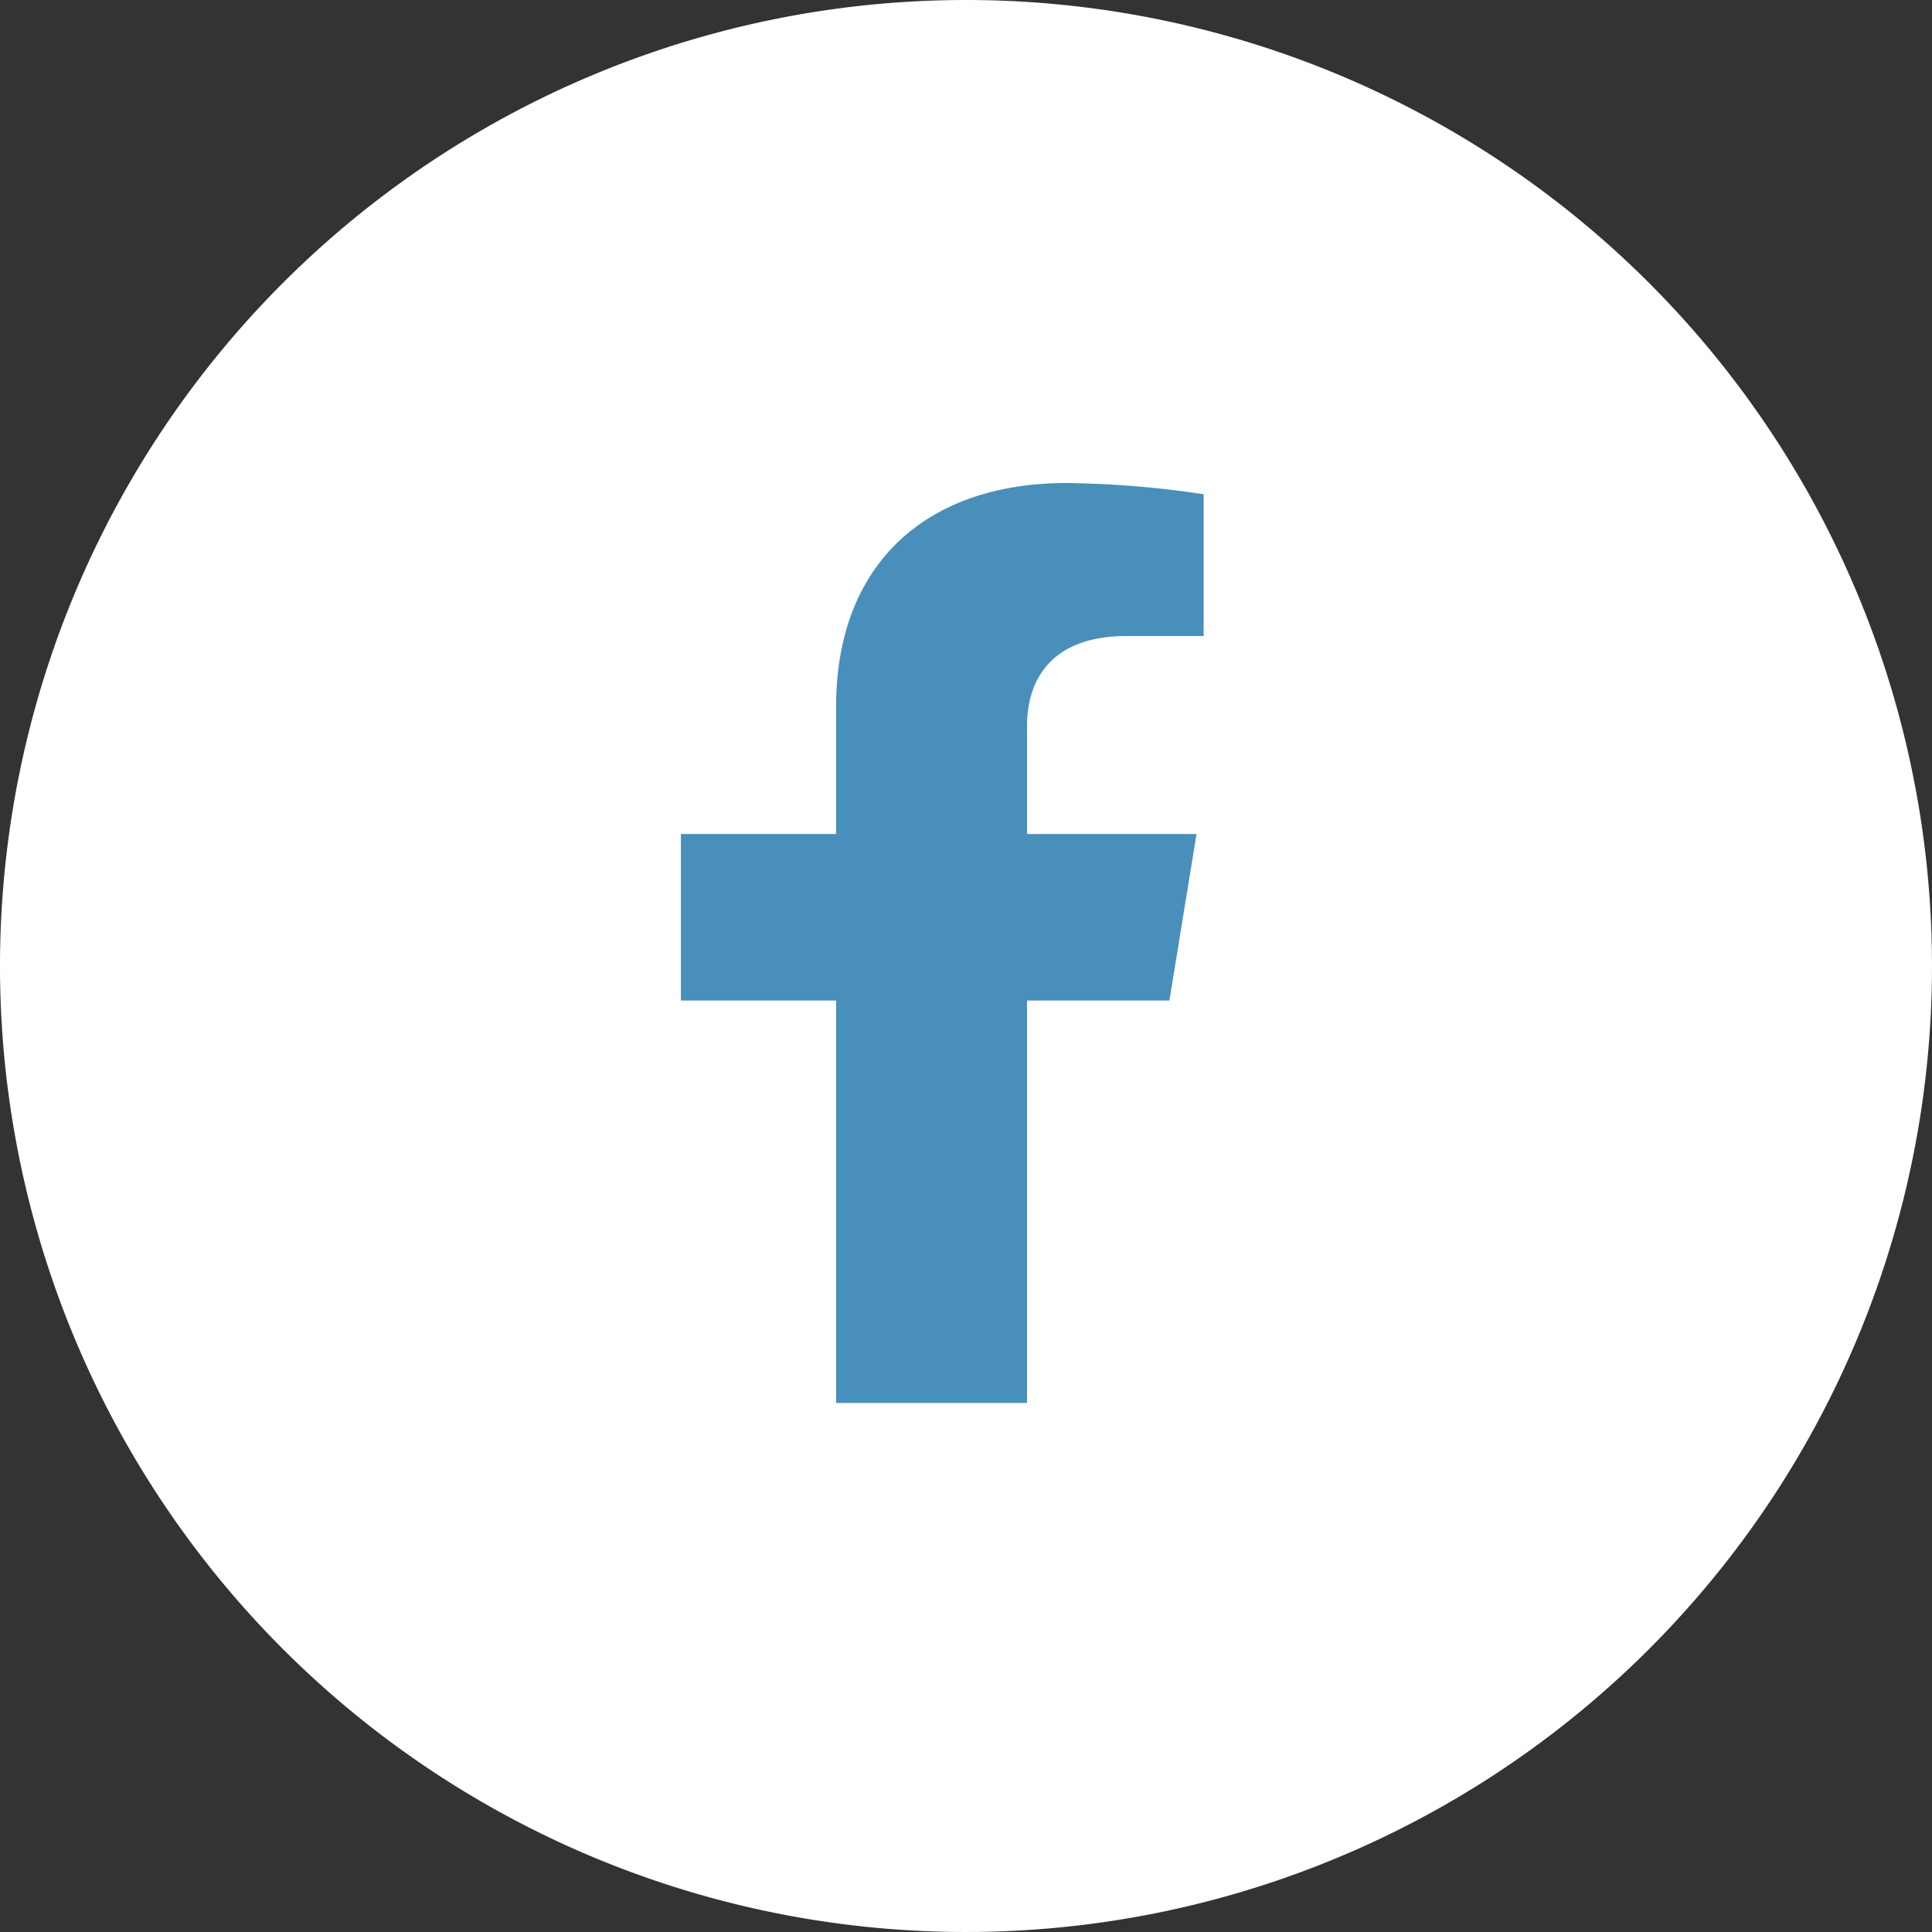
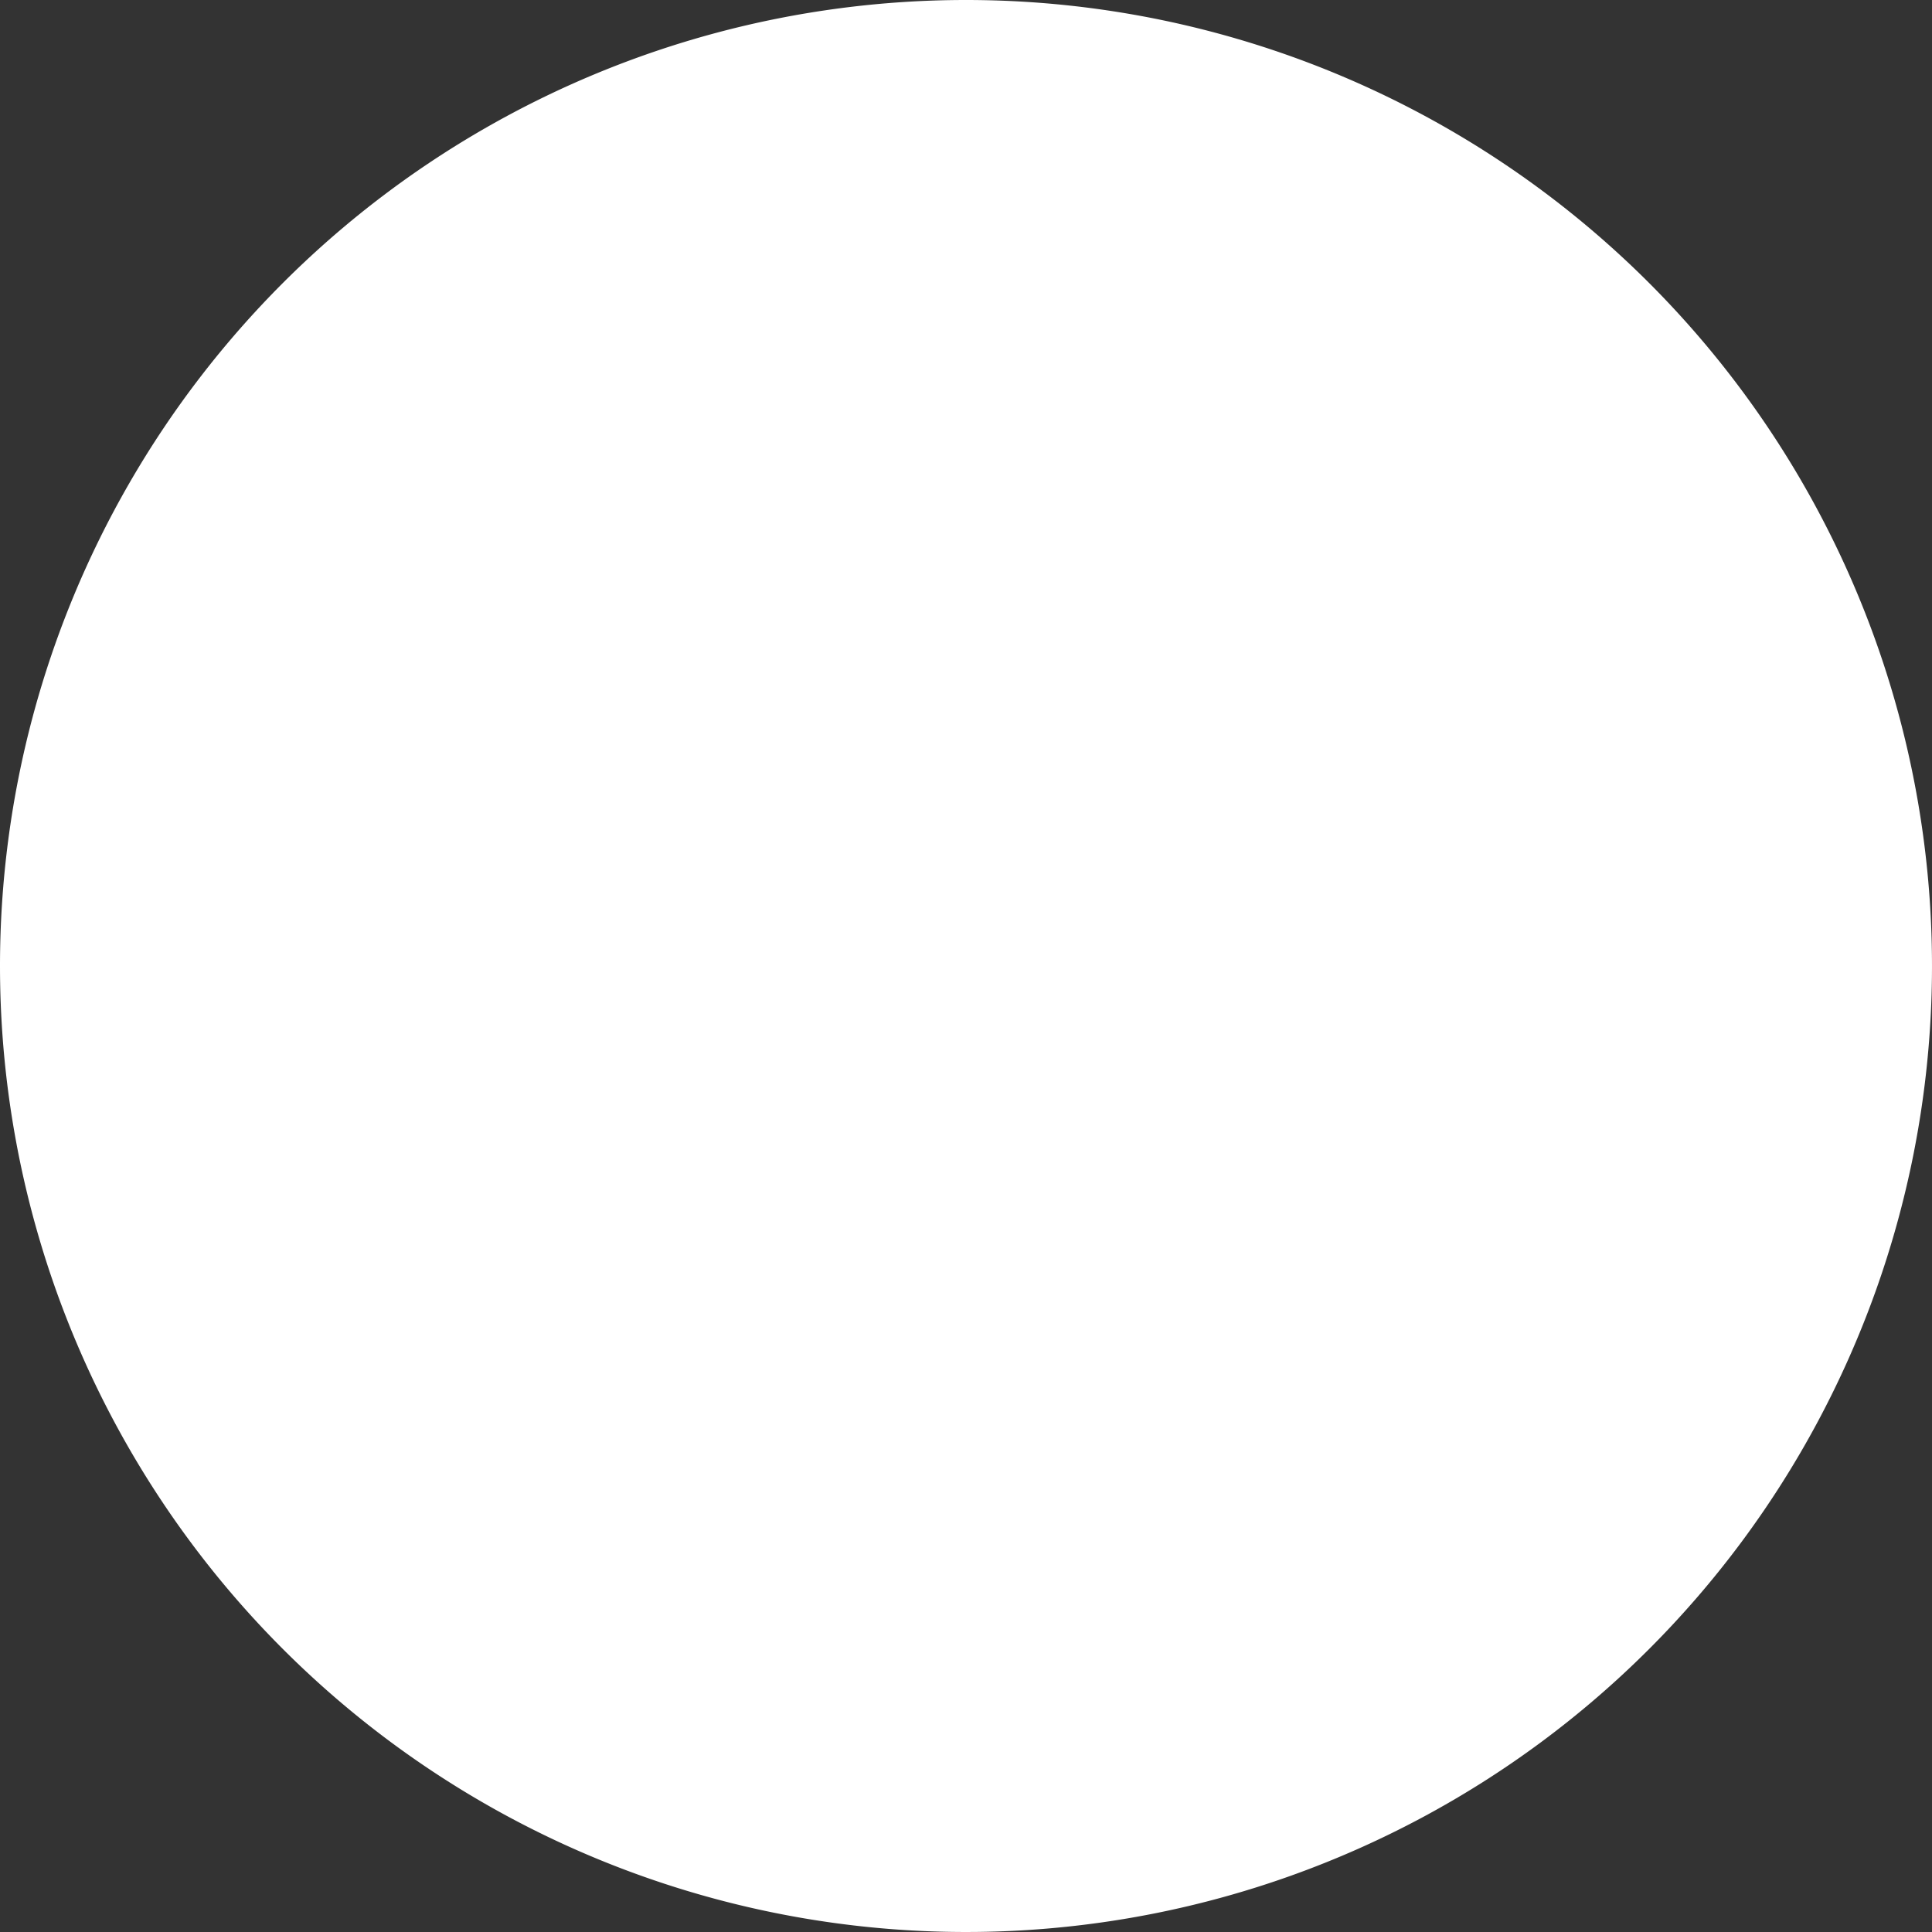
<svg xmlns="http://www.w3.org/2000/svg" width="126" height="126" viewBox="0 0 126 126">
  <rect x="0" y="0" width="126" height="126" fill="#333333" stroke="none" />
  <g id="FB" transform="translate(-1428 -3355)">
    <path id="Path_6162" data-name="Path 6162" d="M63,0A63,63,0,1,1,0,63,63,63,0,0,1,63,0Z" transform="translate(1428 3355)" fill="#fff" />
-     <path id="facebook-f" d="M54.748,33.75l1.768-10.859H45.462V15.845c0-2.971,1.544-5.866,6.495-5.866h5.025V.734A64.9,64.9,0,0,0,48.062,0c-9.1,0-15.053,5.2-15.053,14.616v8.276H22.89V33.75H33.009V60H45.462V33.75Z" transform="translate(1449.518 3386.5)" fill="#488fbc" />
  </g>
</svg>